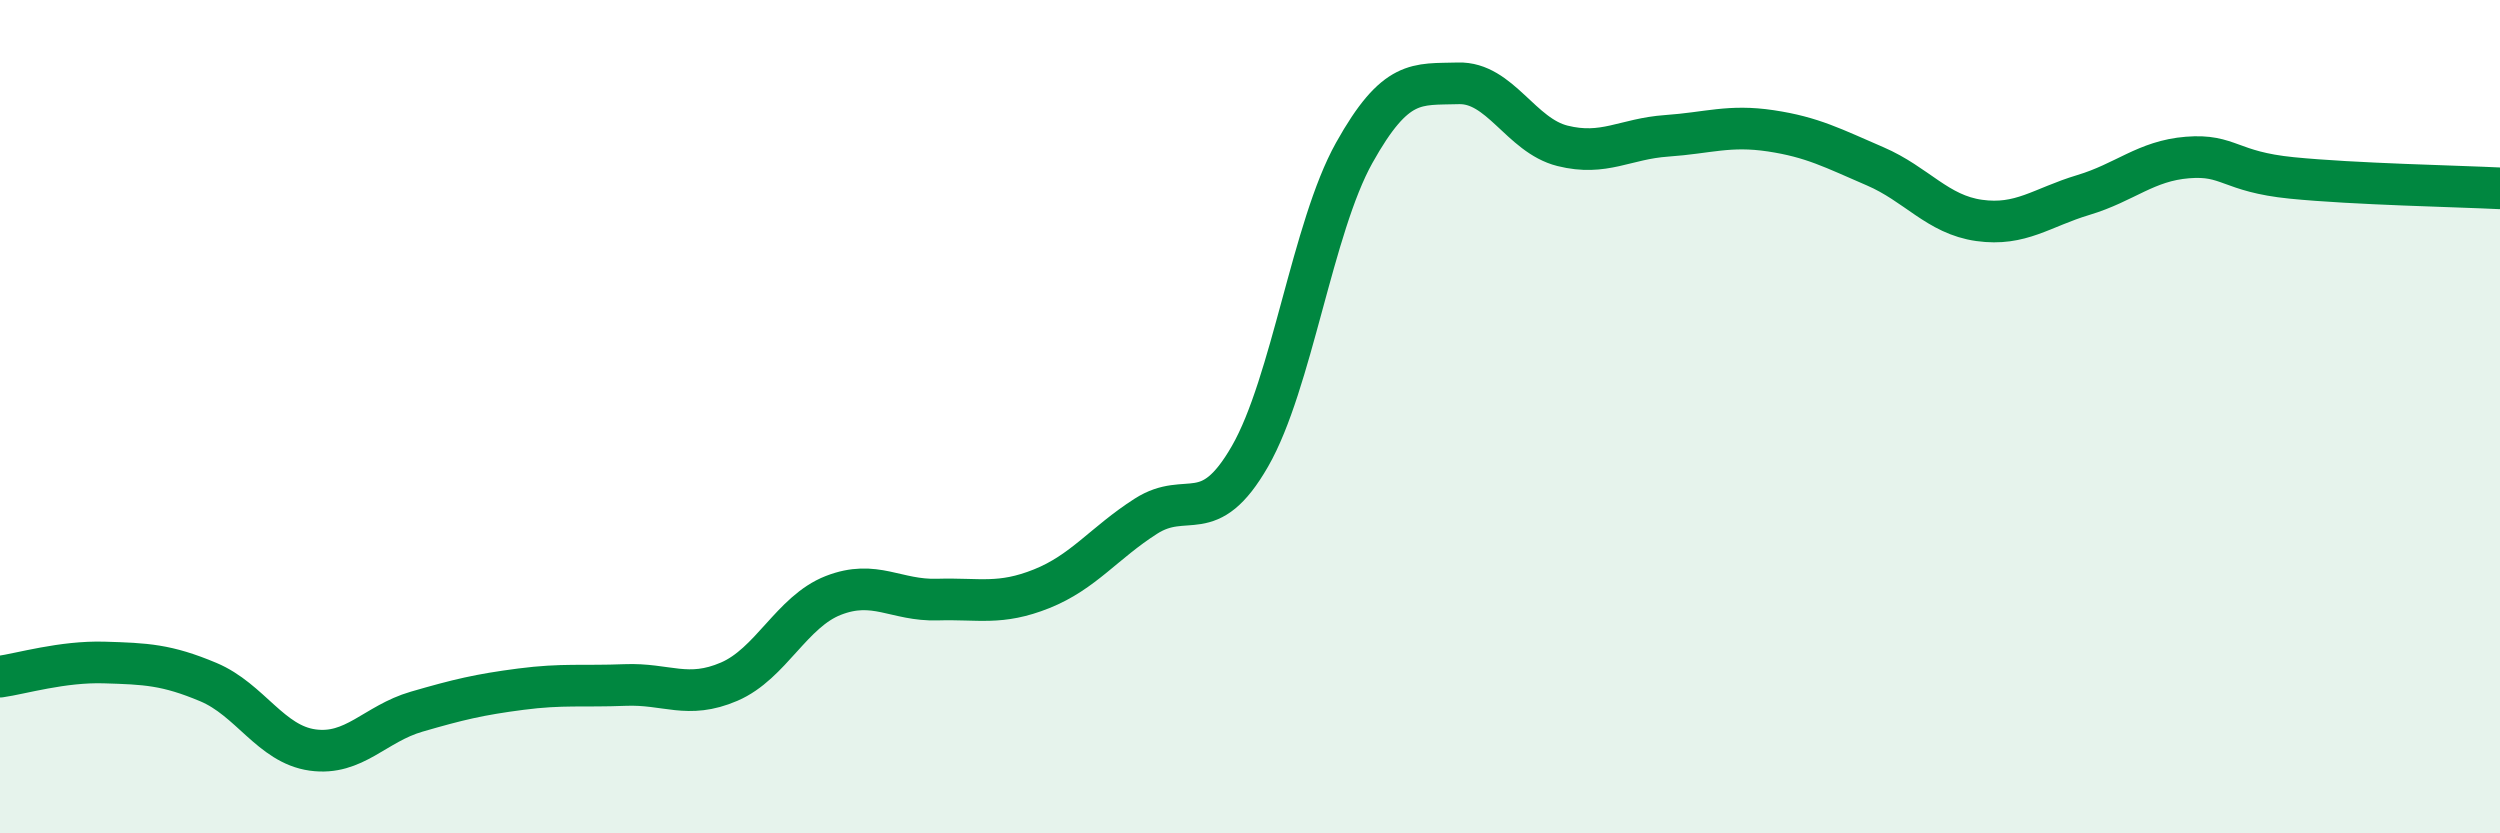
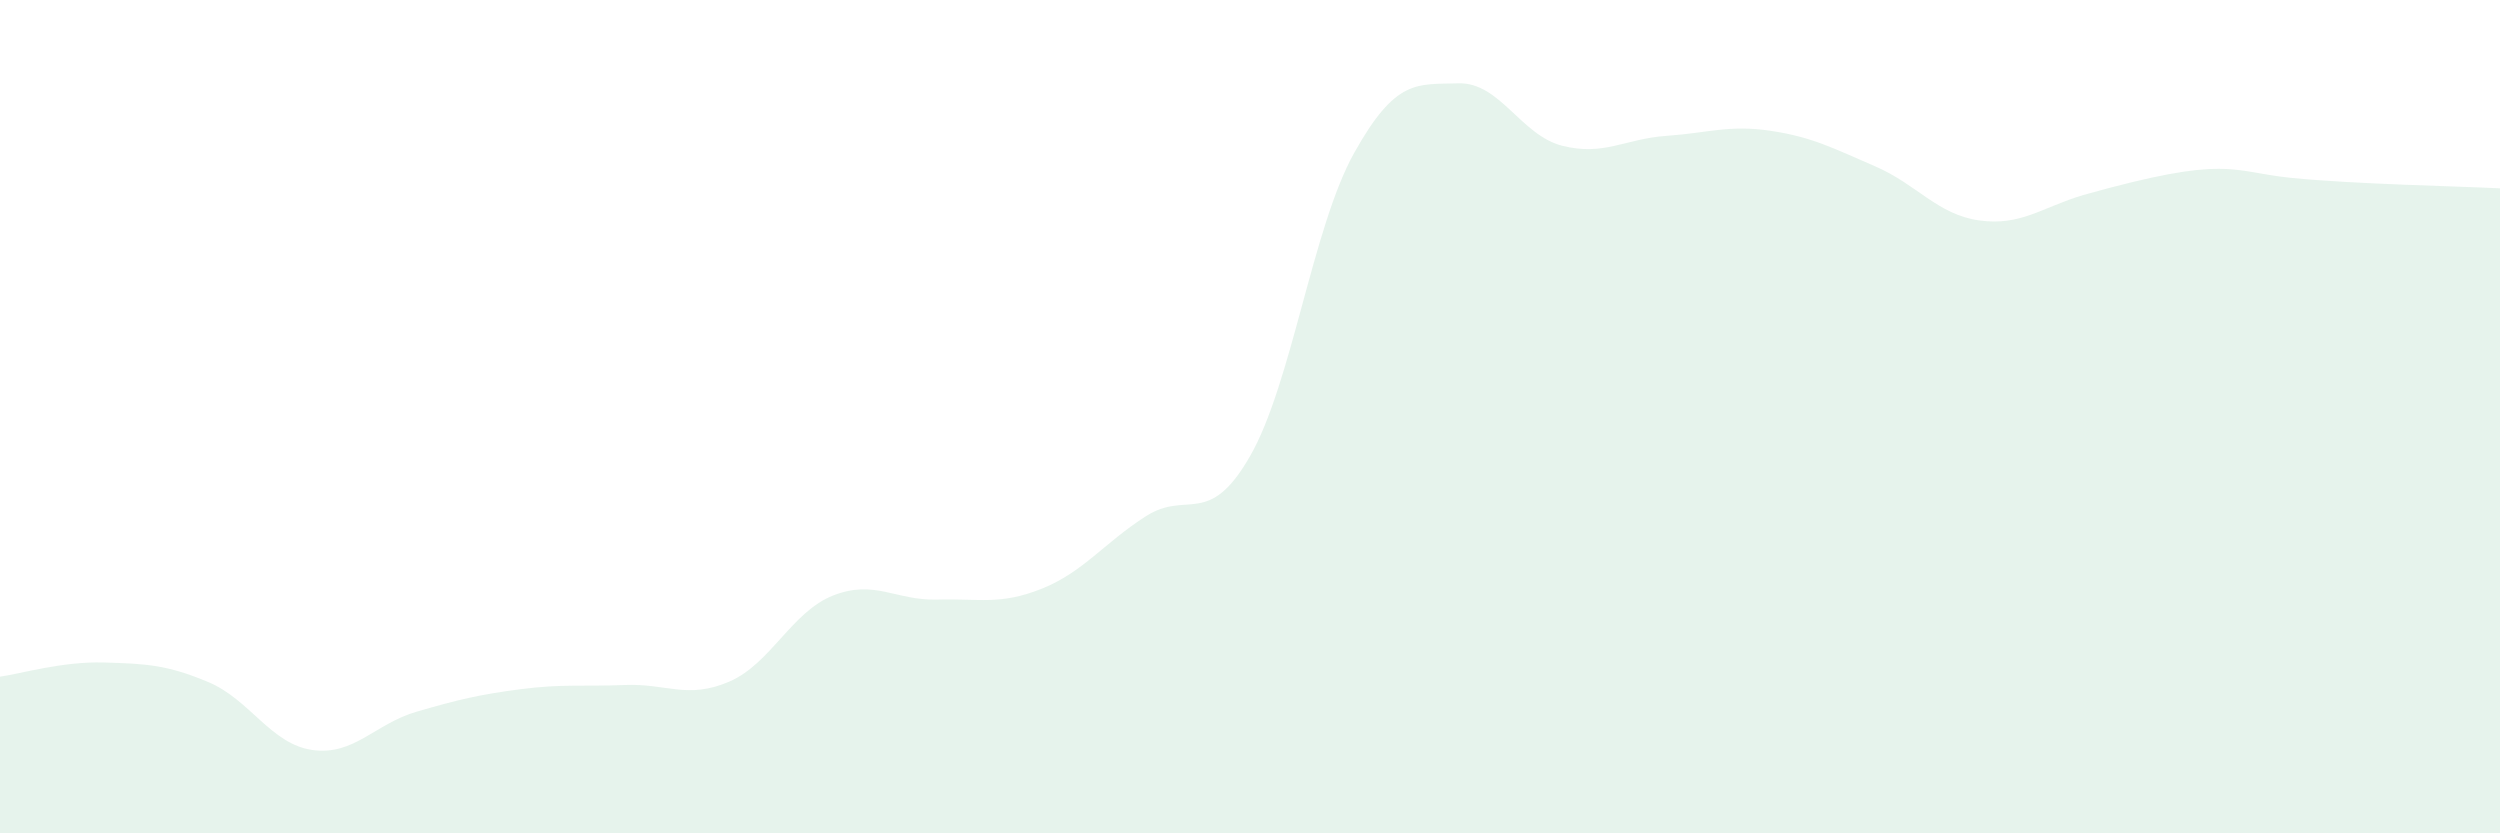
<svg xmlns="http://www.w3.org/2000/svg" width="60" height="20" viewBox="0 0 60 20">
-   <path d="M 0,16.24 C 0.5,16.17 1.5,15.87 2.5,15.9 C 3.5,15.93 4,15.95 5,16.37 C 6,16.79 6.5,17.86 7.5,18 C 8.5,18.14 9,17.37 10,17.08 C 11,16.79 11.5,16.67 12.5,16.54 C 13.5,16.41 14,16.48 15,16.44 C 16,16.4 16.5,16.79 17.5,16.36 C 18.5,15.93 19,14.68 20,14.29 C 21,13.9 21.5,14.42 22.5,14.39 C 23.5,14.36 24,14.53 25,14.13 C 26,13.73 26.5,13.03 27.5,12.39 C 28.5,11.75 29,12.69 30,10.95 C 31,9.21 31.5,5.46 32.5,3.67 C 33.5,1.88 34,2.03 35,2 C 36,1.97 36.5,3.25 37.5,3.5 C 38.5,3.75 39,3.33 40,3.26 C 41,3.19 41.5,2.99 42.5,3.14 C 43.5,3.29 44,3.56 45,3.99 C 46,4.42 46.5,5.15 47.5,5.29 C 48.5,5.43 49,4.98 50,4.68 C 51,4.38 51.5,3.86 52.5,3.78 C 53.5,3.7 53.5,4.12 55,4.27 C 56.5,4.42 59,4.47 60,4.52L60 20L0 20Z" fill="#008740" opacity="0.1" stroke-linecap="round" stroke-linejoin="round" />
-   <path d="M 0,16.24 C 0.5,16.17 1.5,15.87 2.5,15.9 C 3.5,15.93 4,15.95 5,16.37 C 6,16.79 6.5,17.86 7.5,18 C 8.5,18.14 9,17.37 10,17.08 C 11,16.79 11.5,16.67 12.5,16.54 C 13.5,16.41 14,16.48 15,16.44 C 16,16.4 16.5,16.79 17.5,16.36 C 18.5,15.93 19,14.68 20,14.29 C 21,13.9 21.5,14.42 22.5,14.39 C 23.5,14.36 24,14.53 25,14.13 C 26,13.73 26.5,13.03 27.5,12.39 C 28.5,11.75 29,12.69 30,10.95 C 31,9.21 31.5,5.46 32.5,3.67 C 33.5,1.88 34,2.03 35,2 C 36,1.97 36.5,3.25 37.5,3.5 C 38.5,3.75 39,3.33 40,3.26 C 41,3.19 41.5,2.99 42.5,3.14 C 43.5,3.29 44,3.56 45,3.99 C 46,4.42 46.5,5.15 47.5,5.29 C 48.5,5.43 49,4.98 50,4.68 C 51,4.38 51.5,3.86 52.5,3.78 C 53.5,3.7 53.5,4.12 55,4.27 C 56.5,4.42 59,4.47 60,4.52" stroke="#008740" stroke-width="1" fill="none" stroke-linecap="round" stroke-linejoin="round" />
+   <path d="M 0,16.24 C 0.5,16.17 1.5,15.87 2.5,15.9 C 3.5,15.93 4,15.95 5,16.37 C 6,16.79 6.5,17.86 7.5,18 C 8.5,18.14 9,17.37 10,17.08 C 11,16.79 11.5,16.67 12.5,16.54 C 13.5,16.41 14,16.48 15,16.44 C 16,16.4 16.5,16.79 17.5,16.36 C 18.5,15.93 19,14.68 20,14.29 C 21,13.9 21.5,14.42 22.5,14.39 C 23.5,14.36 24,14.53 25,14.13 C 26,13.73 26.5,13.03 27.5,12.39 C 28.5,11.75 29,12.69 30,10.95 C 31,9.21 31.5,5.46 32.5,3.67 C 33.5,1.88 34,2.03 35,2 C 36,1.97 36.5,3.25 37.5,3.5 C 38.5,3.75 39,3.33 40,3.26 C 41,3.19 41.5,2.99 42.5,3.14 C 43.5,3.29 44,3.56 45,3.99 C 46,4.42 46.5,5.15 47.5,5.29 C 48.5,5.43 49,4.98 50,4.68 C 53.5,3.7 53.5,4.12 55,4.27 C 56.5,4.42 59,4.47 60,4.52L60 20L0 20Z" fill="#008740" opacity="0.1" stroke-linecap="round" stroke-linejoin="round" />
</svg>